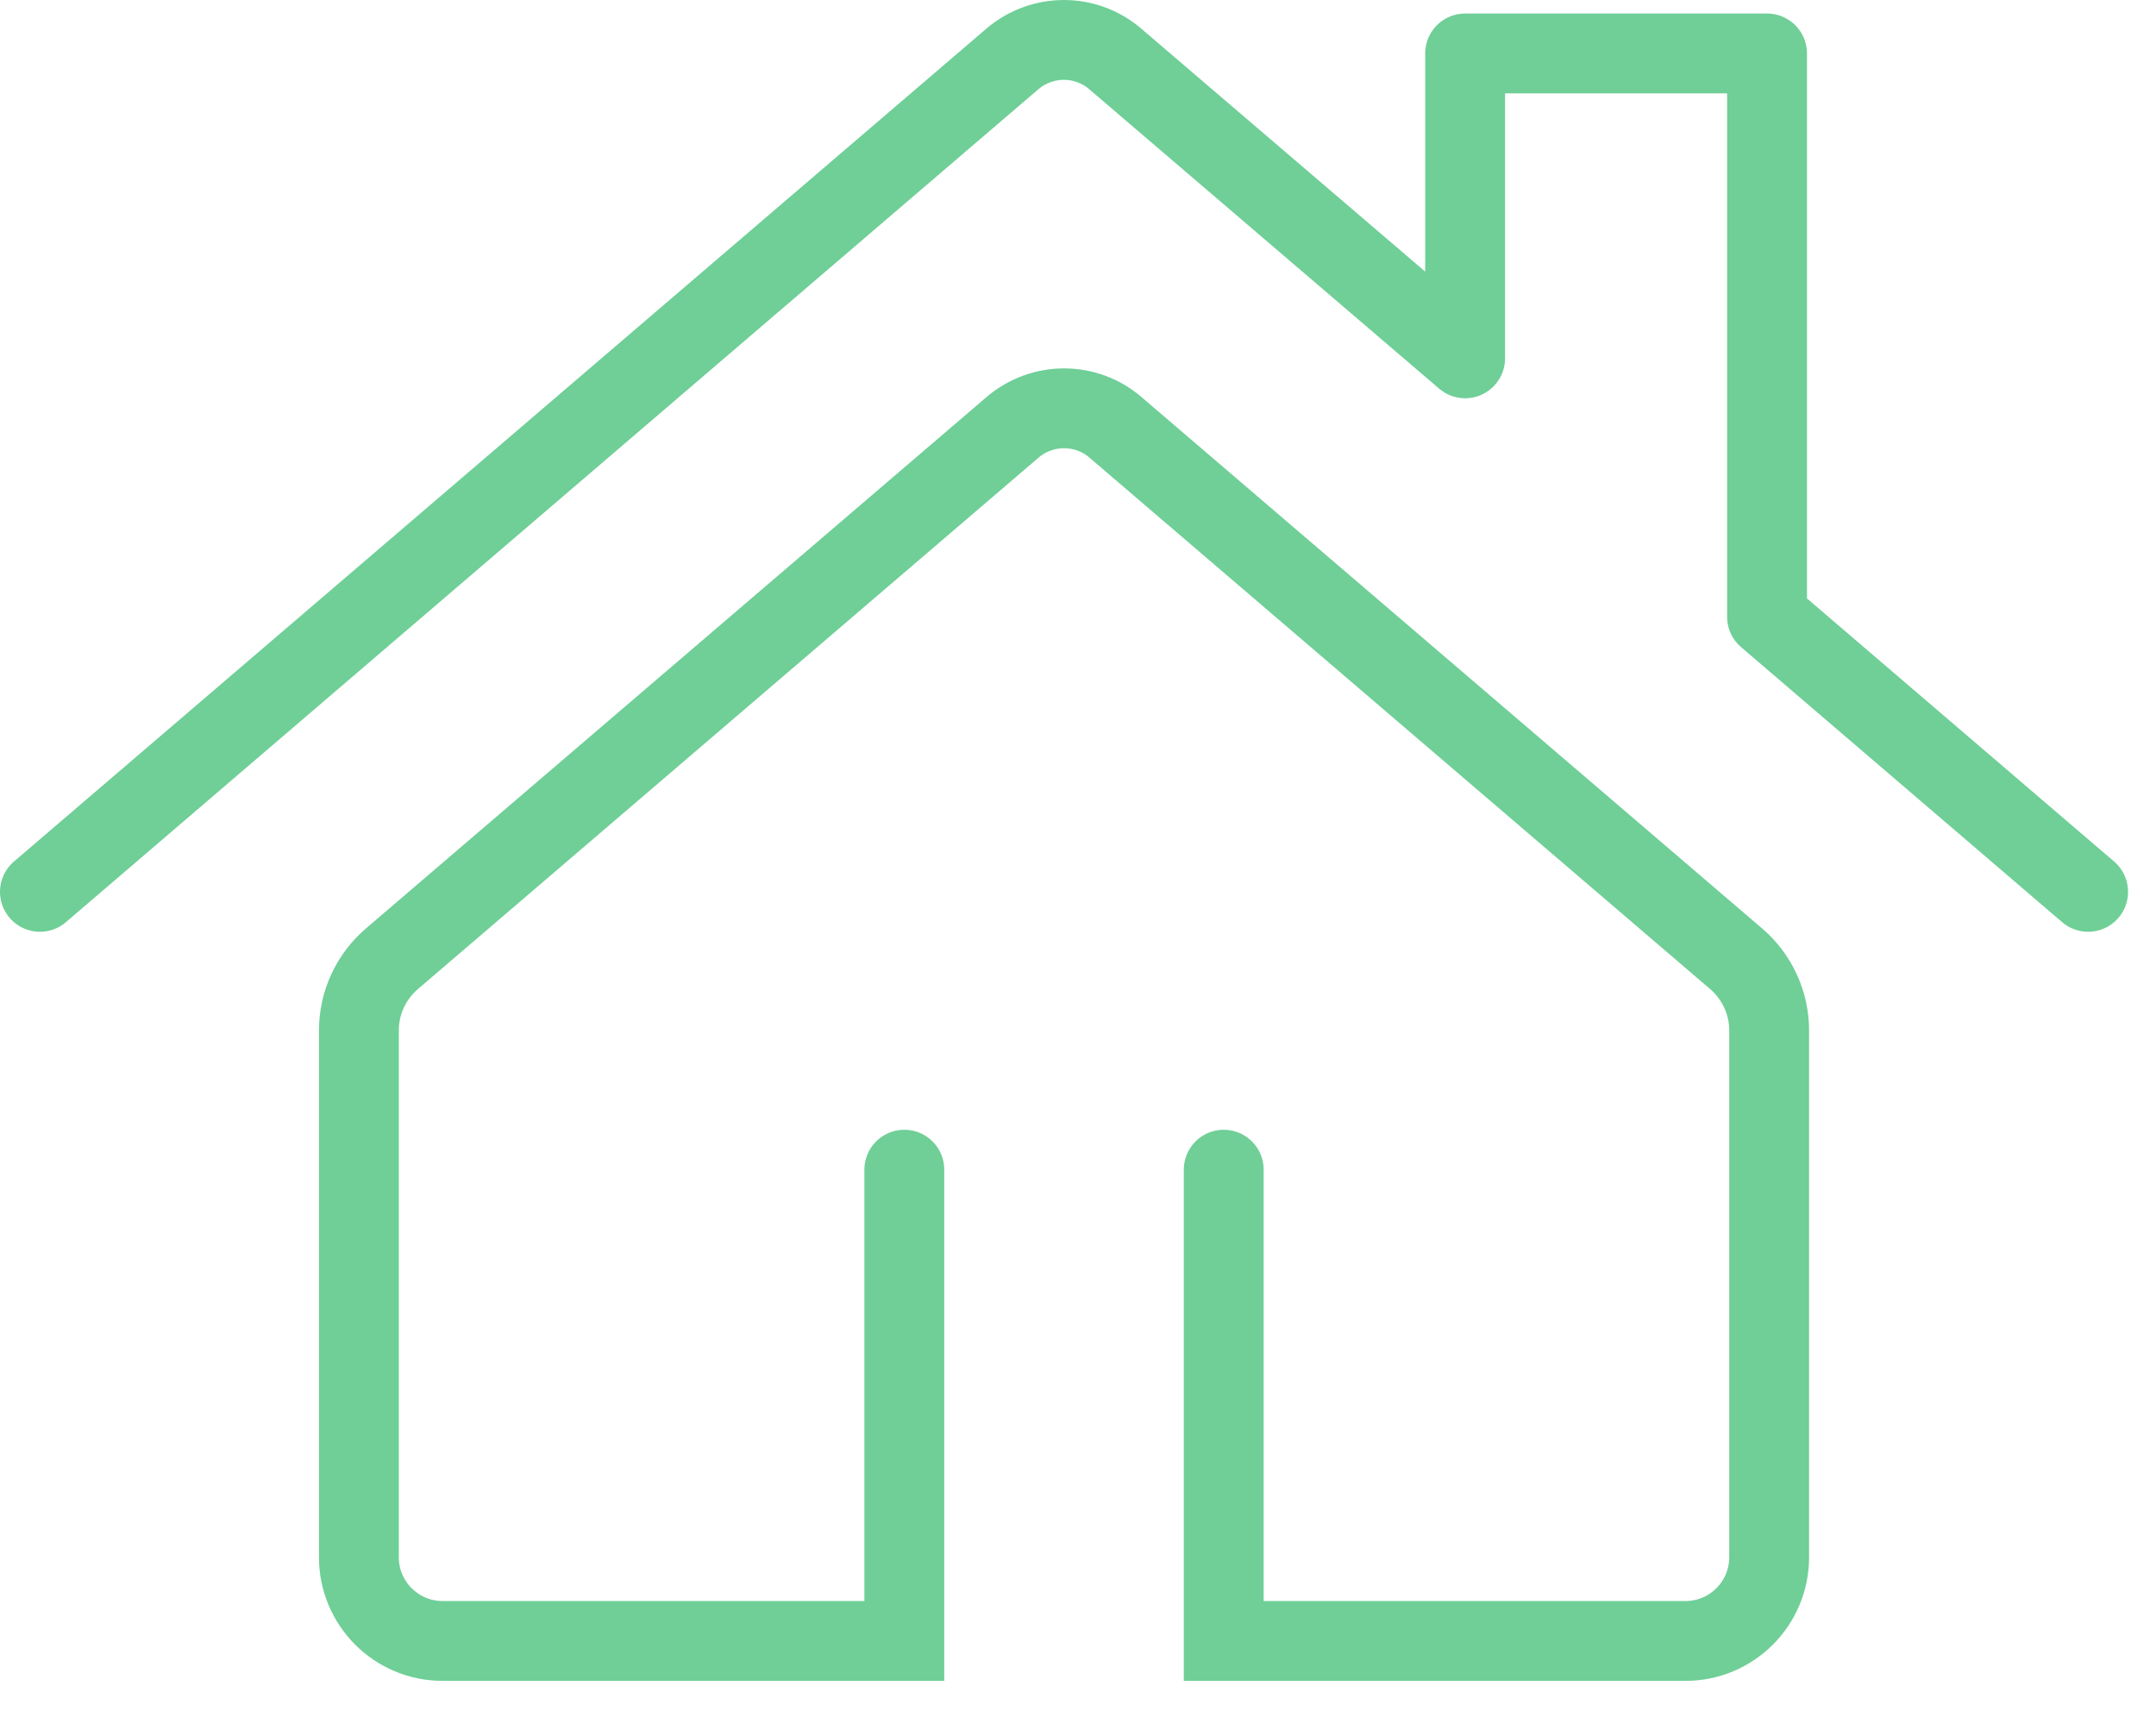
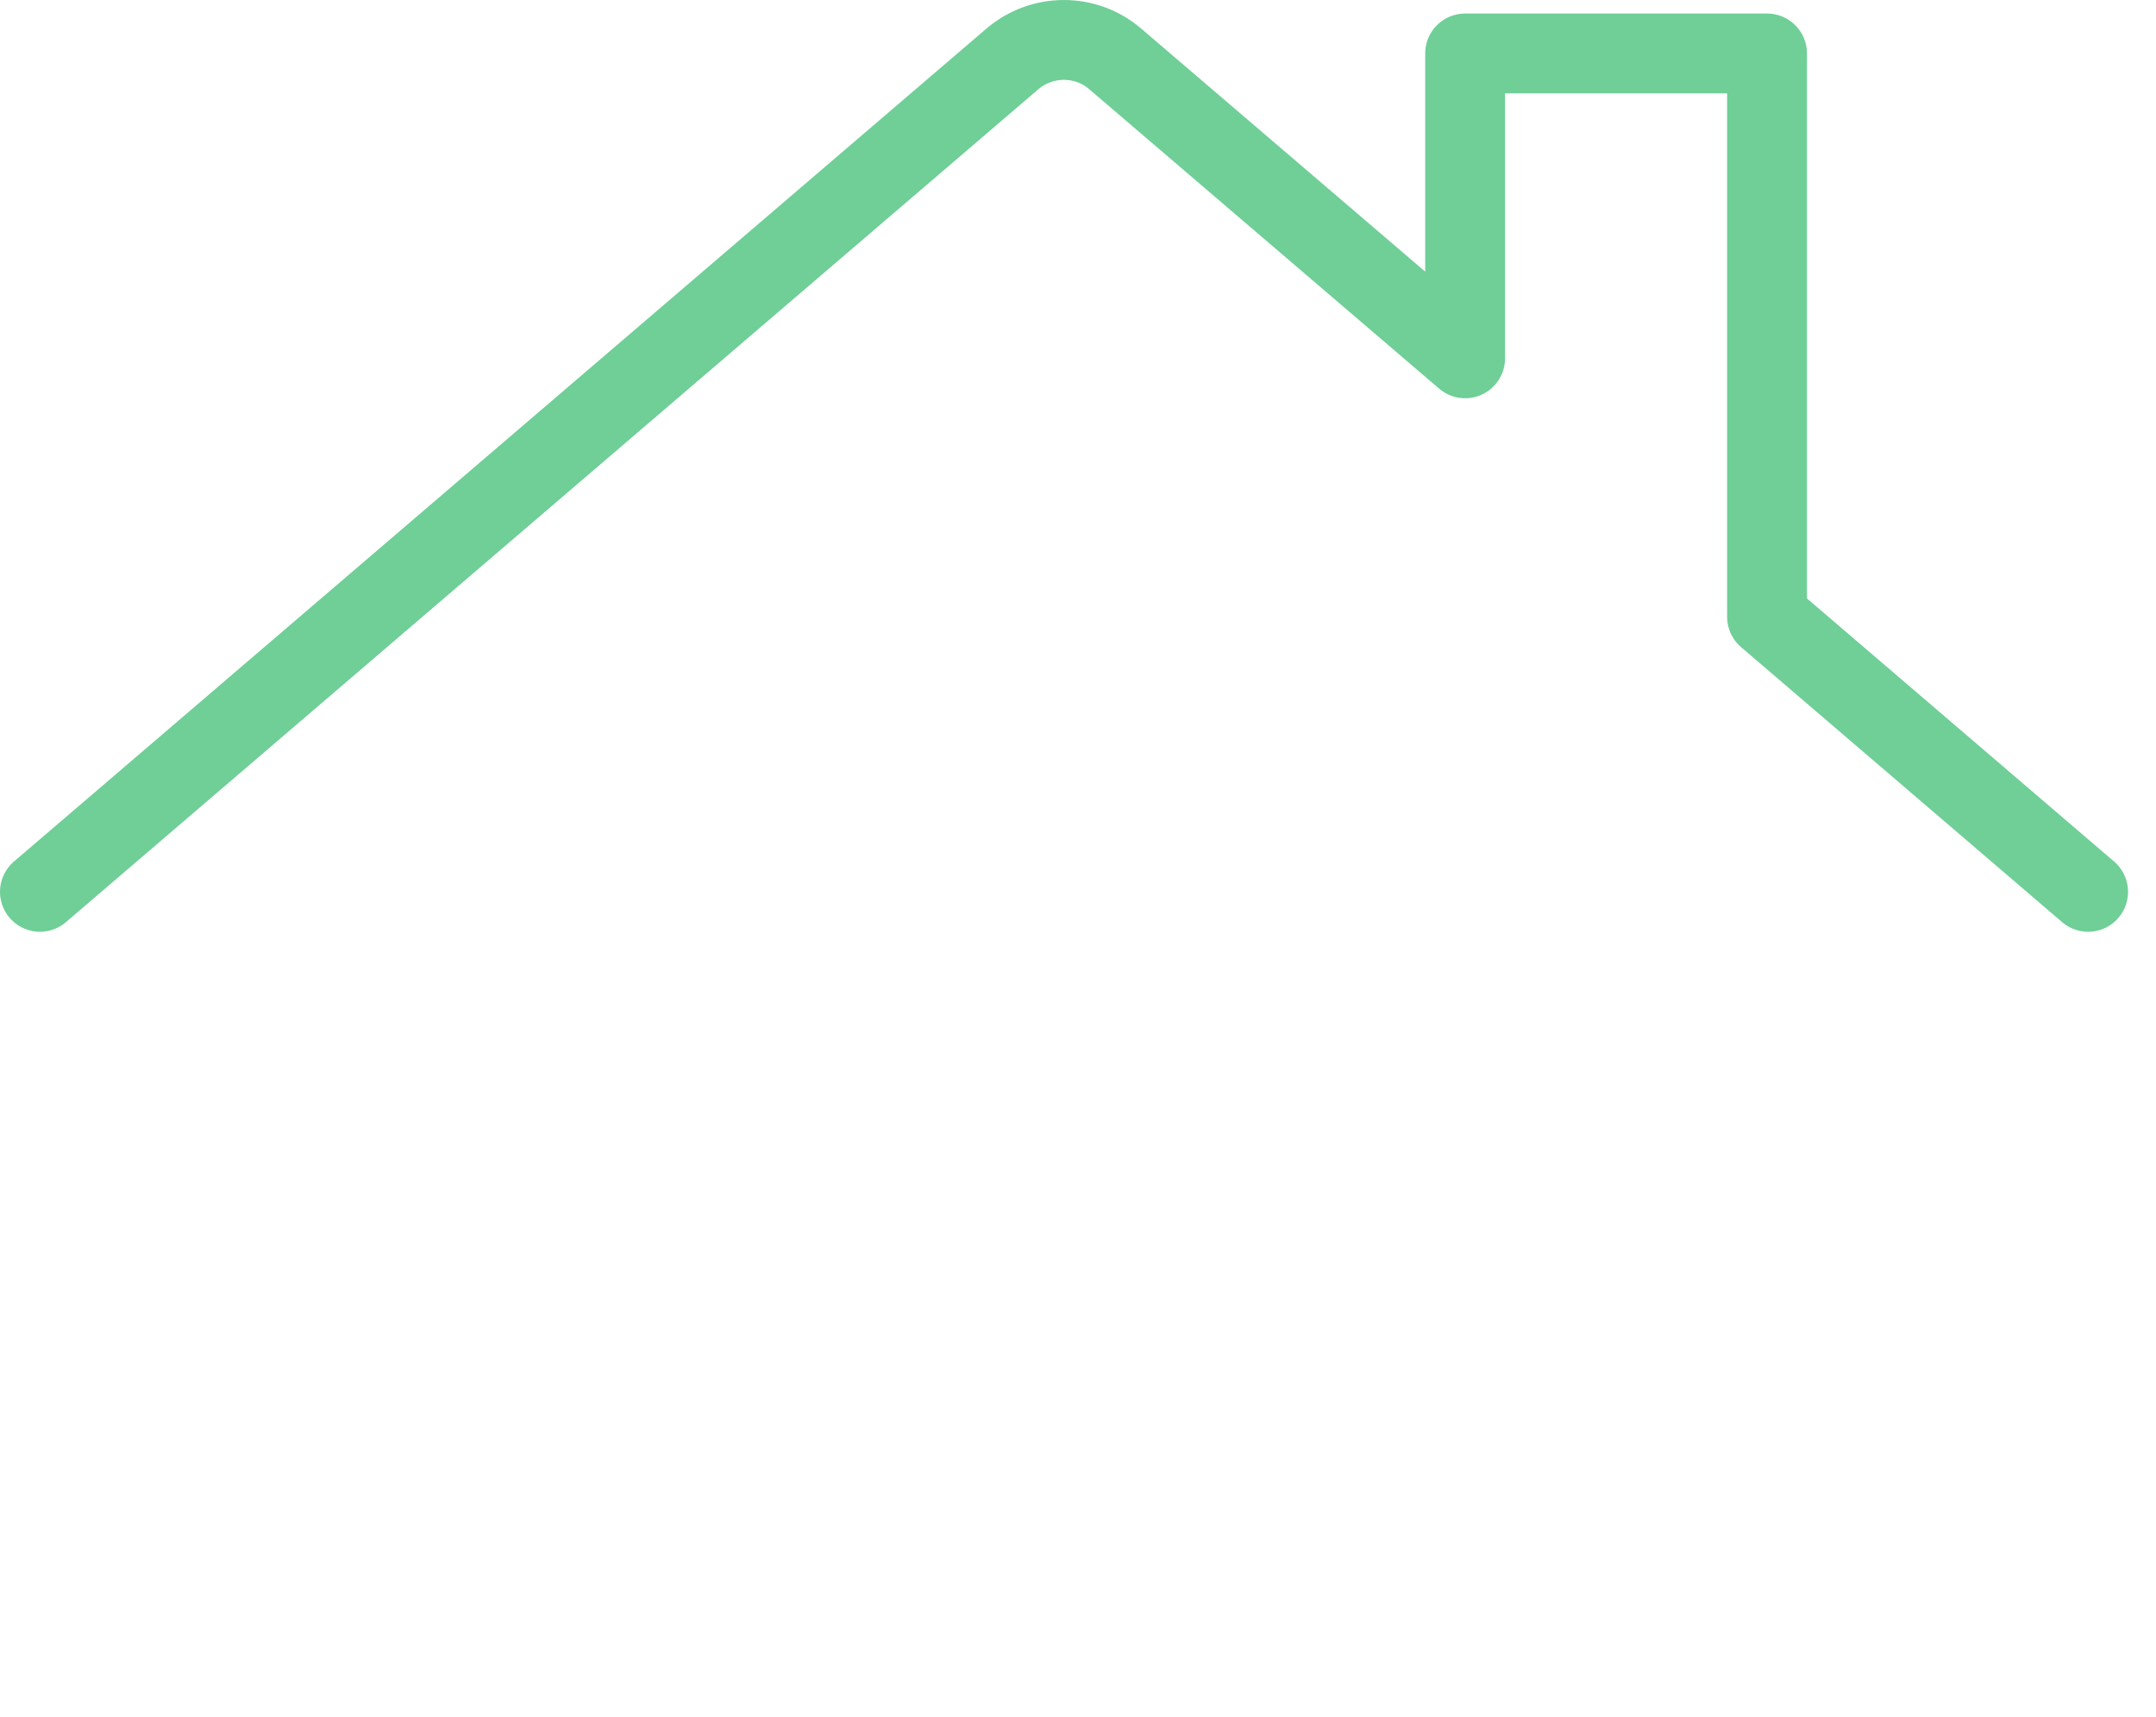
<svg xmlns="http://www.w3.org/2000/svg" width="54" height="43" viewBox="0 0 54 43" fill="none">
  <path d="M52.3 22.338L44.258 15.449V1.339H36.696V8.975L27.928 1.472C27.192 0.843 26.103 0.843 25.361 1.472L1 22.338" stroke="#6FCF97" stroke-width="2" stroke-linecap="round" stroke-linejoin="round" />
-   <path d="M30.65 29.297V41.101H42.214C43.372 41.101 44.311 40.162 44.311 39.004V25.807C44.311 25.119 44.007 24.462 43.484 24.014L27.933 10.699C27.197 10.07 26.108 10.07 25.366 10.699L9.816 24.014C9.293 24.462 8.989 25.119 8.989 25.807V39.004C8.989 40.162 9.928 41.101 11.086 41.101H22.65V29.297" stroke="#6FCF97" stroke-width="2" stroke-miterlimit="10" stroke-linecap="round" />
</svg>